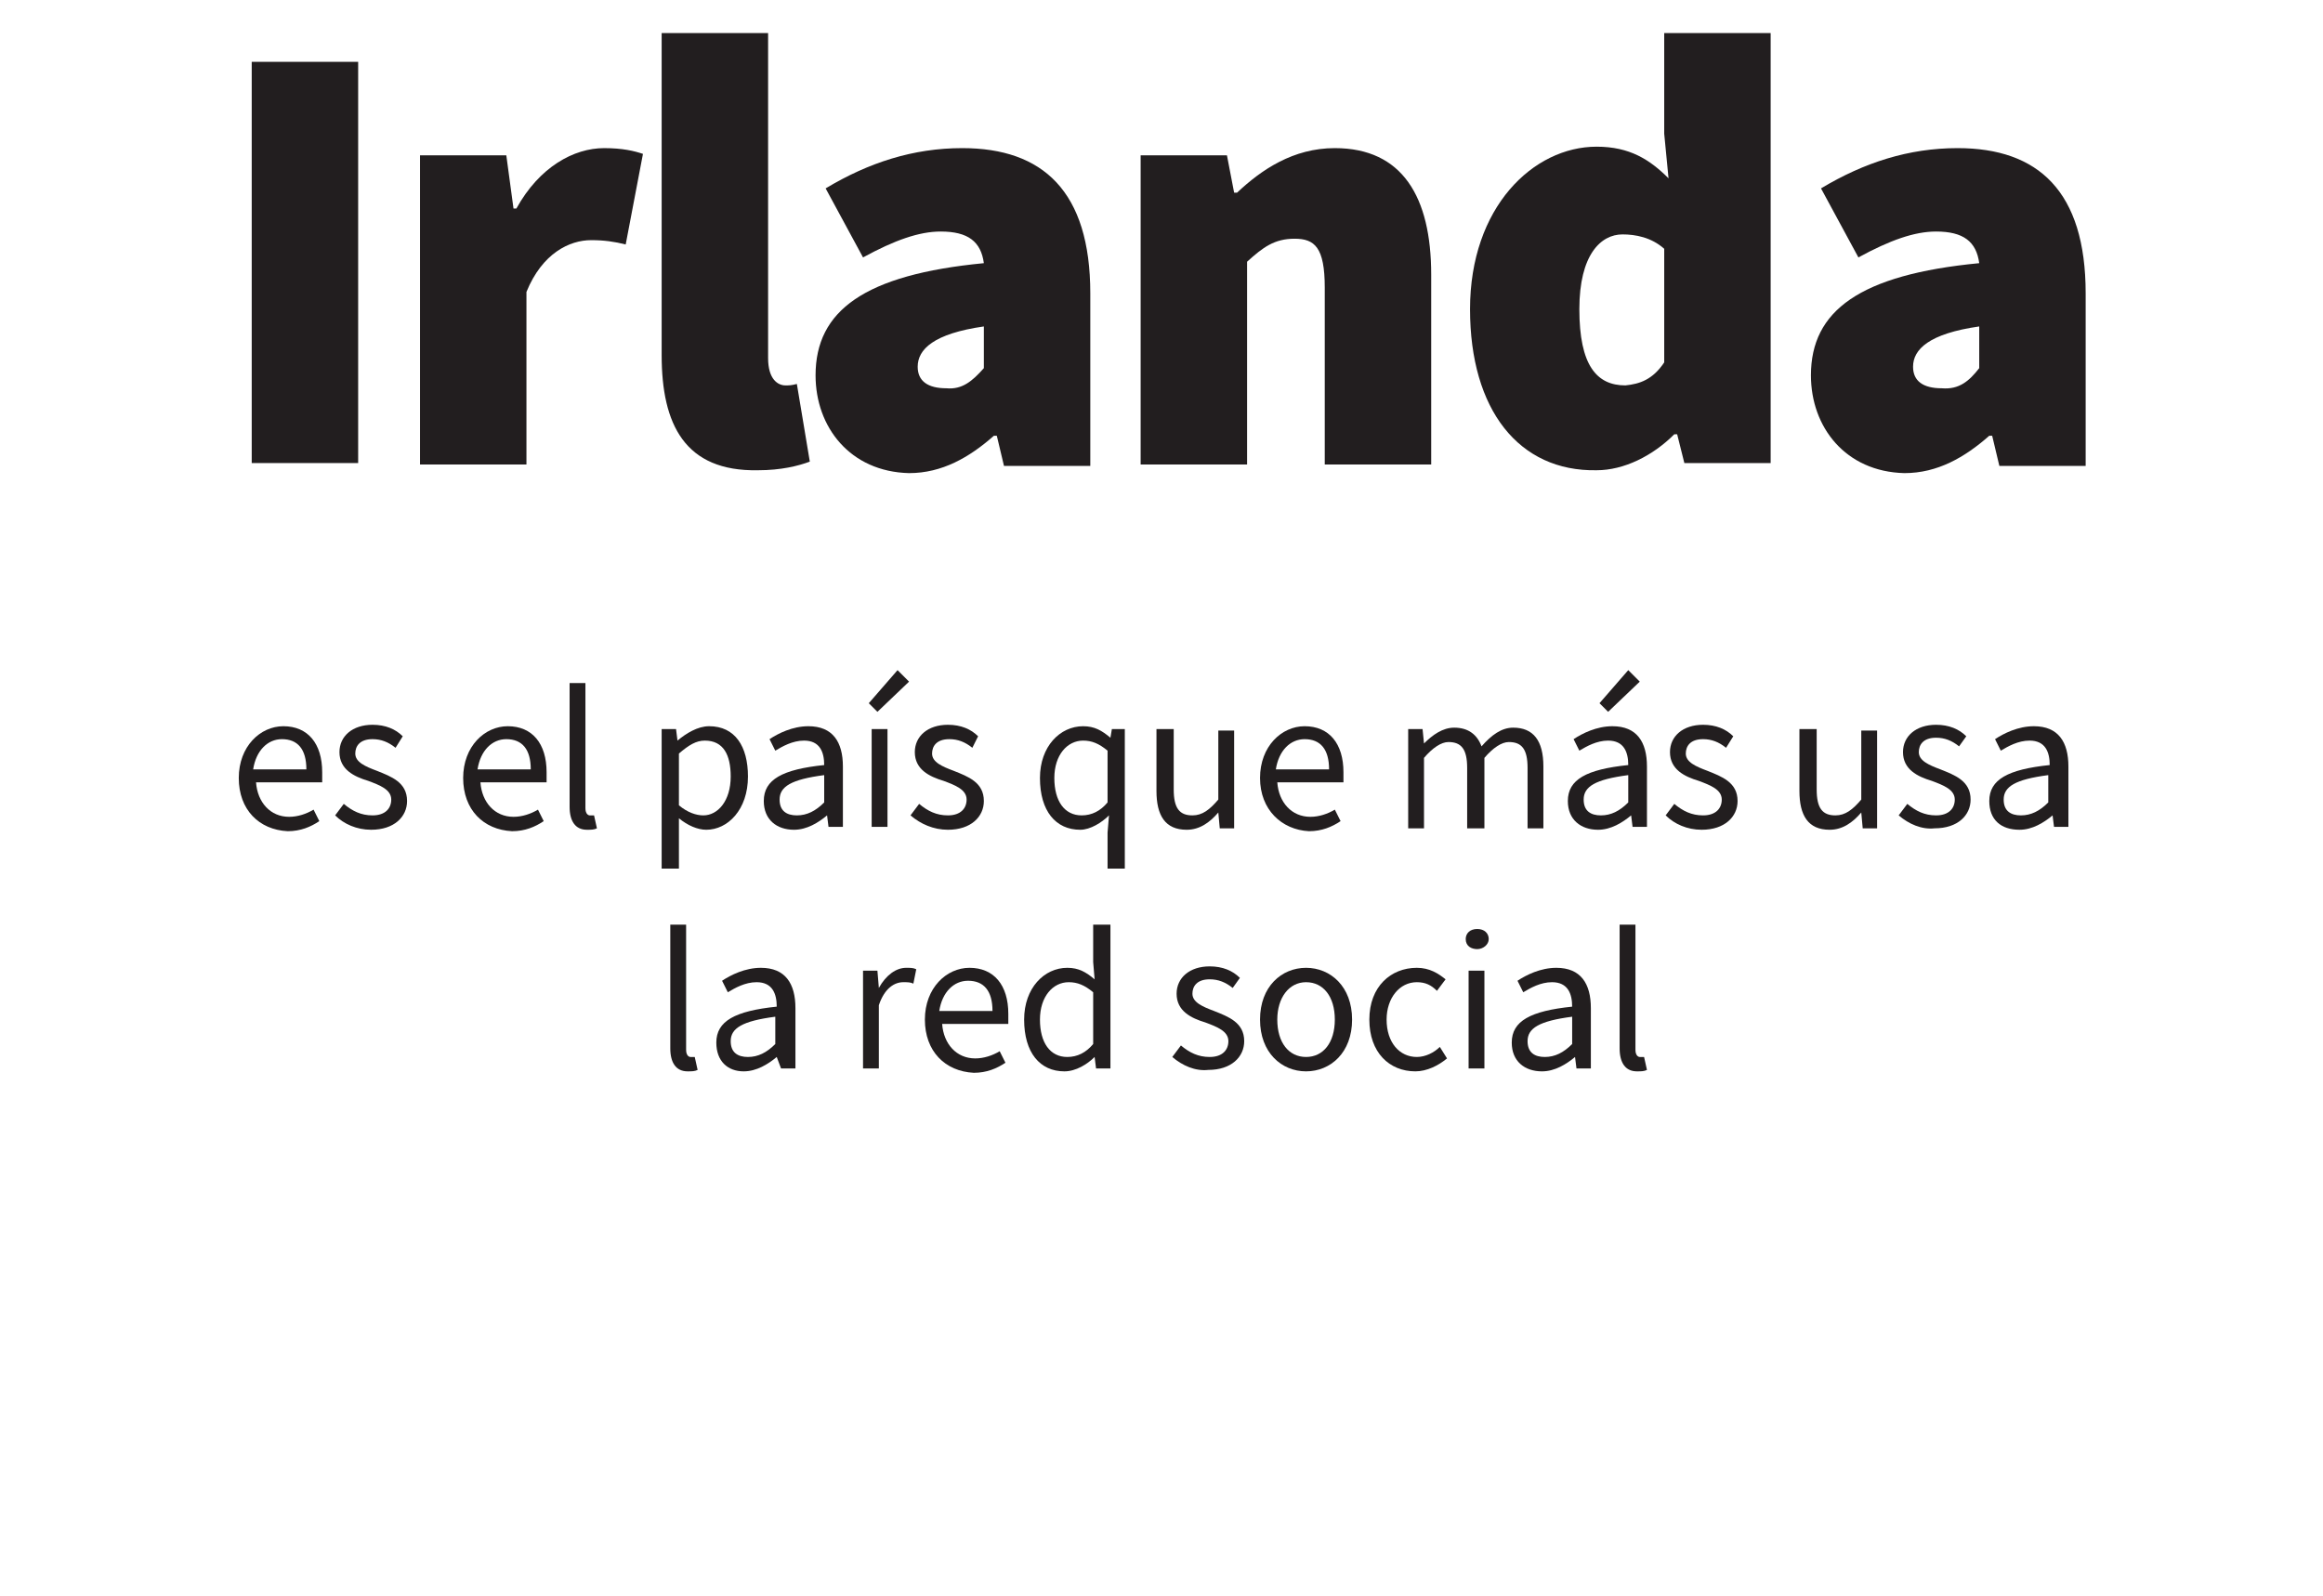
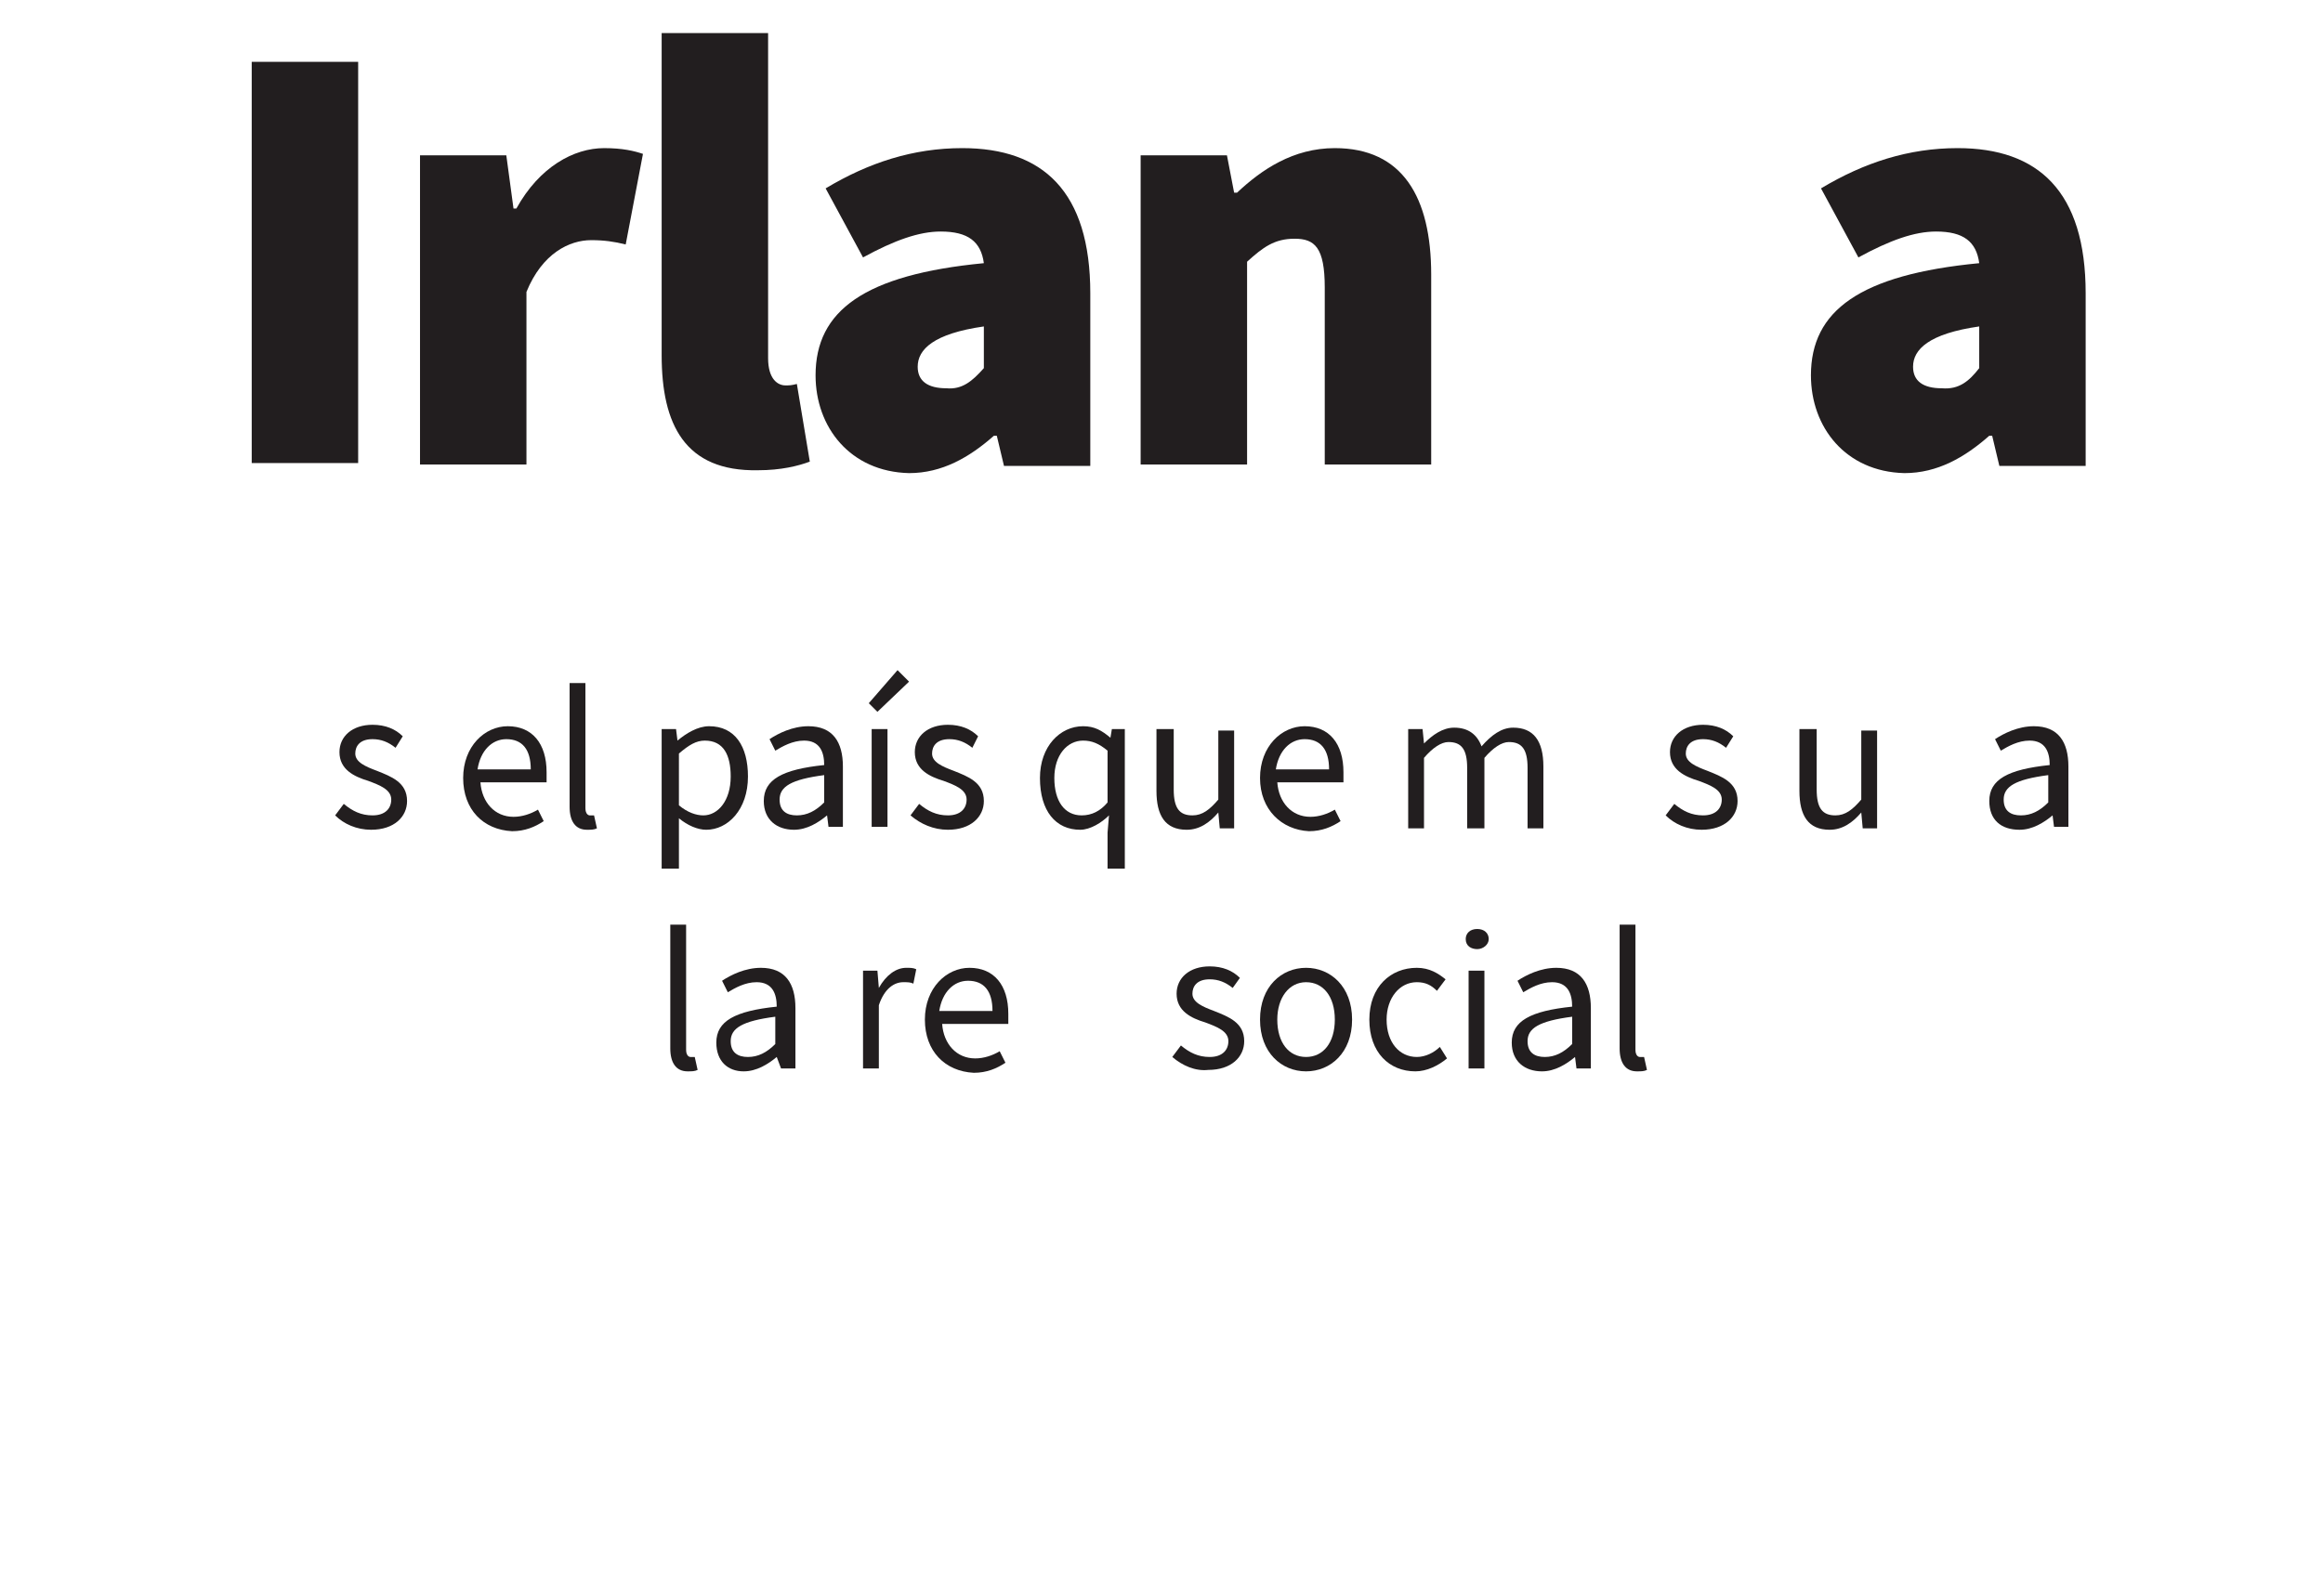
<svg xmlns="http://www.w3.org/2000/svg" xmlns:xlink="http://www.w3.org/1999/xlink" version="1.1" x="0px" y="0px" width="161.5px" height="111px" viewBox="0 0 161.5 111" enable-background="new 0 0 161.5 111" xml:space="preserve">
  <defs>
</defs>
  <g>
    <defs>
      <rect id="SVGID_1_" width="161.5" height="111" />
    </defs>
    <clipPath id="SVGID_2_">
      <use xlink:href="#SVGID_1_" overflow="visible" />
    </clipPath>
    <g clip-path="url(#SVGID_2_)">
      <path fill="#221E1F" d="M17.5,4.3h7.4v27.9h-7.4V4.3z" />
      <path fill="#221E1F" d="M29.2,10.8h6l0.5,3.7h0.2c1.6-2.9,4-4.2,6.1-4.2c1.3,0,2.1,0.2,2.7,0.4L43.5,17c-0.8-0.2-1.5-0.3-2.4-0.3    c-1.5,0-3.4,0.9-4.5,3.6v12h-7.4V10.8z" />
      <path fill="#221E1F" d="M46,24.7V2.3h7.4v22.6c0,1.5,0.7,1.9,1.2,1.9c0.3,0,0.4,0,0.8-0.1l0.9,5.4c-0.8,0.3-2,0.6-3.6,0.6    C47.6,32.8,46,29.5,46,24.7z" />
      <path fill="#221E1F" d="M56.7,26.1c0-4.5,3.4-7,11.7-7.8c-0.2-1.5-1.1-2.2-3-2.2c-1.5,0-3.2,0.6-5.4,1.8l-2.6-4.8    c3-1.8,6.1-2.8,9.5-2.8c5.6,0,8.9,3,8.9,10.1v12h-6l-0.5-2.1h-0.2c-1.7,1.5-3.6,2.6-5.9,2.6C59.1,32.8,56.7,29.7,56.7,26.1z     M68.4,25.6v-2.9c-3.5,0.5-4.6,1.6-4.6,2.8c0,1,0.7,1.5,2,1.5C66.9,27.1,67.6,26.5,68.4,25.6z" />
      <path fill="#221E1F" d="M79.3,10.8h6l0.5,2.6H86c1.7-1.6,3.9-3.1,6.8-3.1c4.7,0,6.7,3.4,6.7,8.8v13.2h-7.4V20    c0-2.8-0.7-3.4-2.1-3.4c-1.4,0-2.2,0.6-3.3,1.6v14.1h-7.4V10.8z" />
-       <path fill="#221E1F" d="M102.2,21.5c0-7.1,4.4-11.3,8.8-11.3c2.3,0,3.7,0.9,5,2.2l-0.3-3.1v-7h7.4v29.9h-6l-0.5-2h-0.2    c-1.5,1.5-3.5,2.5-5.4,2.5C105.6,32.8,102.2,28.5,102.2,21.5z M115.7,25.2v-7.9c-0.9-0.8-2-1-2.9-1c-1.5,0-3,1.4-3,5.2    c0,3.9,1.2,5.3,3.2,5.3C114,26.7,114.9,26.4,115.7,25.2z" />
      <path fill="#221E1F" d="M125.9,26.1c0-4.5,3.4-7,11.7-7.8c-0.2-1.5-1.1-2.2-3-2.2c-1.5,0-3.2,0.6-5.4,1.8l-2.6-4.8    c3-1.8,6.1-2.8,9.5-2.8c5.6,0,8.9,3,8.9,10.1v12h-6l-0.5-2.1h-0.2c-1.7,1.5-3.6,2.6-5.9,2.6C128.3,32.8,125.9,29.7,125.9,26.1z     M137.6,25.6v-2.9c-3.5,0.5-4.6,1.6-4.6,2.8c0,1,0.7,1.5,2,1.5C136.2,27.1,136.9,26.5,137.6,25.6z" />
    </g>
  </g>
  <g>
-     <path fill="#221E1F" d="M16.6,54.1c0-2.2,1.5-3.6,3.1-3.6c1.7,0,2.7,1.2,2.7,3.2c0,0.2,0,0.5,0,0.7h-4.6c0.1,1.4,1,2.4,2.3,2.4   c0.6,0,1.2-0.2,1.7-0.5l0.4,0.8c-0.6,0.4-1.3,0.7-2.2,0.7C18,57.7,16.6,56.3,16.6,54.1z M21.3,53.5c0-1.4-0.6-2.1-1.7-2.1   c-1,0-1.8,0.8-2,2.1H21.3z" />
    <path fill="#221E1F" d="M23.3,56.7l0.6-0.8c0.6,0.5,1.2,0.8,2,0.8c0.9,0,1.3-0.5,1.3-1.1c0-0.7-0.8-1-1.6-1.3c-1-0.3-2-0.8-2-2   c0-1.1,0.9-1.9,2.3-1.9c0.9,0,1.6,0.3,2.1,0.8L27.5,52c-0.5-0.4-1-0.6-1.6-0.6c-0.9,0-1.2,0.5-1.2,1c0,0.6,0.7,0.9,1.5,1.2   c1,0.4,2.1,0.8,2.1,2.1c0,1.1-0.9,2-2.5,2C24.8,57.7,23.9,57.3,23.3,56.7z" />
    <path fill="#221E1F" d="M32.2,54.1c0-2.2,1.5-3.6,3.1-3.6c1.7,0,2.7,1.2,2.7,3.2c0,0.2,0,0.5,0,0.7h-4.6c0.1,1.4,1,2.4,2.3,2.4   c0.6,0,1.2-0.2,1.7-0.5l0.4,0.8c-0.6,0.4-1.3,0.7-2.2,0.7C33.6,57.7,32.2,56.3,32.2,54.1z M36.9,53.5c0-1.4-0.6-2.1-1.7-2.1   c-1,0-1.8,0.8-2,2.1H36.9z" />
    <path fill="#221E1F" d="M39.6,56.1v-8.6h1.1v8.7c0,0.4,0.2,0.5,0.3,0.5c0.1,0,0.1,0,0.3,0l0.2,0.9c-0.2,0.1-0.4,0.1-0.7,0.1   C40,57.7,39.6,57.1,39.6,56.1z" />
    <path fill="#221E1F" d="M46,50.7h1l0.1,0.8h0c0.6-0.5,1.4-1,2.2-1c1.8,0,2.7,1.4,2.7,3.5c0,2.3-1.4,3.7-2.9,3.7   c-0.6,0-1.3-0.3-1.9-0.8l0,1.2v2.3H46V50.7z M50.8,54c0-1.5-0.5-2.5-1.8-2.5c-0.6,0-1.1,0.3-1.8,0.9V56c0.6,0.5,1.2,0.7,1.7,0.7   C49.9,56.7,50.8,55.7,50.8,54z" />
    <path fill="#221E1F" d="M53.1,55.7c0-1.5,1.3-2.2,4.2-2.5c0-0.9-0.3-1.7-1.4-1.7c-0.8,0-1.5,0.4-2,0.7l-0.4-0.8   c0.6-0.4,1.6-0.9,2.7-0.9c1.7,0,2.4,1.1,2.4,2.8v4.2h-1l-0.1-0.8h0c-0.6,0.5-1.4,1-2.3,1C54,57.7,53.1,57,53.1,55.7z M57.3,55.8   v-1.9c-2.3,0.3-3.1,0.8-3.1,1.7c0,0.8,0.5,1.1,1.2,1.1C56.1,56.7,56.7,56.4,57.3,55.8z" />
    <path fill="#221E1F" d="M60.4,48.9l2-2.3l0.8,0.8L61,49.5L60.4,48.9z M60.6,50.7h1.1v6.8h-1.1V50.7z" />
    <path fill="#221E1F" d="M63.3,56.7l0.6-0.8c0.6,0.5,1.2,0.8,2,0.8c0.9,0,1.3-0.5,1.3-1.1c0-0.7-0.8-1-1.6-1.3c-1-0.3-2-0.8-2-2   c0-1.1,0.9-1.9,2.3-1.9c0.9,0,1.6,0.3,2.1,0.8L67.6,52c-0.5-0.4-1-0.6-1.6-0.6c-0.9,0-1.2,0.5-1.2,1c0,0.6,0.7,0.9,1.5,1.2   c1,0.4,2.1,0.8,2.1,2.1c0,1.1-0.9,2-2.5,2C64.9,57.7,64,57.3,63.3,56.7z" />
    <path fill="#221E1F" d="M77,57.9l0.1-1.2c-0.5,0.5-1.3,1-2,1c-1.7,0-2.8-1.3-2.8-3.6c0-2.2,1.4-3.6,3-3.6c0.8,0,1.3,0.3,1.9,0.8h0   l0.1-0.6h0.9v9.7H77V57.9z M77,55.8v-3.6c-0.6-0.5-1.1-0.7-1.7-0.7c-1.1,0-2,1-2,2.6c0,1.6,0.7,2.6,1.9,2.6   C75.9,56.7,76.5,56.4,77,55.8z" />
    <path fill="#221E1F" d="M80.4,55v-4.3h1.2v4.2c0,1.3,0.4,1.8,1.3,1.8c0.7,0,1.2-0.4,1.8-1.1v-4.8h1.1v6.8h-1l-0.1-1.1h0   c-0.6,0.7-1.3,1.2-2.2,1.2C81,57.7,80.4,56.7,80.4,55z" />
    <path fill="#221E1F" d="M87.6,54.1c0-2.2,1.5-3.6,3.1-3.6c1.7,0,2.7,1.2,2.7,3.2c0,0.2,0,0.5,0,0.7h-4.6c0.1,1.4,1,2.4,2.3,2.4   c0.6,0,1.2-0.2,1.7-0.5l0.4,0.8c-0.6,0.4-1.3,0.7-2.2,0.7C89.1,57.7,87.6,56.3,87.6,54.1z M92.4,53.5c0-1.4-0.6-2.1-1.7-2.1   c-1,0-1.8,0.8-2,2.1H92.4z" />
    <path fill="#221E1F" d="M97.9,50.7h1l0.1,1h0c0.6-0.6,1.3-1.1,2.1-1.1c1,0,1.6,0.5,1.9,1.3c0.7-0.8,1.4-1.3,2.2-1.3   c1.4,0,2.1,0.9,2.1,2.7v4.3h-1.1v-4.2c0-1.3-0.4-1.8-1.3-1.8c-0.5,0-1.1,0.4-1.7,1.1v4.9H102v-4.2c0-1.3-0.4-1.8-1.3-1.8   c-0.5,0-1.1,0.4-1.7,1.1v4.9h-1.1V50.7z" />
-     <path fill="#221E1F" d="M109,55.7c0-1.5,1.3-2.2,4.2-2.5c0-0.9-0.3-1.7-1.4-1.7c-0.8,0-1.5,0.4-2,0.7l-0.4-0.8   c0.6-0.4,1.6-0.9,2.7-0.9c1.7,0,2.4,1.1,2.4,2.8v4.2h-1l-0.1-0.8h0c-0.6,0.5-1.4,1-2.3,1C109.9,57.7,109,57,109,55.7z M113.2,55.8   v-1.9c-2.3,0.3-3.1,0.8-3.1,1.7c0,0.8,0.5,1.1,1.2,1.1C112,56.7,112.6,56.4,113.2,55.8z M111.2,48.9l2-2.3l0.8,0.8l-2.2,2.1   L111.2,48.9z" />
    <path fill="#221E1F" d="M115.8,56.7l0.6-0.8c0.6,0.5,1.2,0.8,2,0.8c0.9,0,1.3-0.5,1.3-1.1c0-0.7-0.8-1-1.6-1.3c-1-0.3-2-0.8-2-2   c0-1.1,0.9-1.9,2.3-1.9c0.9,0,1.6,0.3,2.1,0.8L120,52c-0.5-0.4-1-0.6-1.6-0.6c-0.9,0-1.2,0.5-1.2,1c0,0.6,0.7,0.9,1.5,1.2   c1,0.4,2.1,0.8,2.1,2.1c0,1.1-0.9,2-2.5,2C117.3,57.7,116.4,57.3,115.8,56.7z" />
    <path fill="#221E1F" d="M125.1,55v-4.3h1.2v4.2c0,1.3,0.4,1.8,1.3,1.8c0.7,0,1.2-0.4,1.8-1.1v-4.8h1.1v6.8h-1l-0.1-1.1h0   c-0.6,0.7-1.3,1.2-2.2,1.2C125.7,57.7,125.1,56.7,125.1,55z" />
-     <path fill="#221E1F" d="M132,56.7l0.6-0.8c0.6,0.5,1.2,0.8,2,0.8c0.9,0,1.3-0.5,1.3-1.1c0-0.7-0.8-1-1.6-1.3c-1-0.3-2-0.8-2-2   c0-1.1,0.9-1.9,2.3-1.9c0.9,0,1.6,0.3,2.1,0.8l-0.5,0.7c-0.5-0.4-1-0.6-1.6-0.6c-0.9,0-1.2,0.5-1.2,1c0,0.6,0.7,0.9,1.5,1.2   c1,0.4,2.1,0.8,2.1,2.1c0,1.1-0.9,2-2.5,2C133.6,57.7,132.7,57.3,132,56.7z" />
    <path fill="#221E1F" d="M138.3,55.7c0-1.5,1.3-2.2,4.2-2.5c0-0.9-0.3-1.7-1.4-1.7c-0.8,0-1.5,0.4-2,0.7l-0.4-0.8   c0.6-0.4,1.6-0.9,2.7-0.9c1.7,0,2.4,1.1,2.4,2.8v4.2h-1l-0.1-0.8h0c-0.6,0.5-1.4,1-2.3,1C139.1,57.7,138.3,57,138.3,55.7z    M142.4,55.8v-1.9c-2.3,0.3-3.1,0.8-3.1,1.7c0,0.8,0.5,1.1,1.2,1.1C141.2,56.7,141.8,56.4,142.4,55.8z" />
  </g>
  <g>
    <path fill="#221E1F" d="M46.6,72.9v-8.6h1.1V73c0,0.4,0.2,0.5,0.3,0.5c0.1,0,0.1,0,0.3,0l0.2,0.9c-0.2,0.1-0.4,0.1-0.7,0.1   C47,74.5,46.6,73.9,46.6,72.9z" />
    <path fill="#221E1F" d="M49.8,72.5c0-1.5,1.3-2.2,4.2-2.5c0-0.9-0.3-1.7-1.4-1.7c-0.8,0-1.5,0.4-2,0.7l-0.4-0.8   c0.6-0.4,1.6-0.9,2.7-0.9c1.7,0,2.4,1.1,2.4,2.8v4.2h-1L54,73.5h0c-0.6,0.5-1.4,1-2.3,1C50.6,74.5,49.8,73.8,49.8,72.5z M53.9,72.6   v-1.9c-2.3,0.3-3.1,0.8-3.1,1.7c0,0.8,0.5,1.1,1.2,1.1C52.7,73.5,53.3,73.2,53.9,72.6z" />
    <path fill="#221E1F" d="M60,67.5h1l0.1,1.2h0c0.5-0.9,1.2-1.4,1.9-1.4c0.3,0,0.5,0,0.7,0.1l-0.2,1c-0.2-0.1-0.4-0.1-0.7-0.1   c-0.6,0-1.3,0.4-1.7,1.6v4.4H60V67.5z" />
    <path fill="#221E1F" d="M64.3,70.9c0-2.2,1.5-3.6,3.1-3.6c1.7,0,2.7,1.2,2.7,3.2c0,0.2,0,0.5,0,0.7h-4.6c0.1,1.4,1,2.4,2.3,2.4   c0.6,0,1.2-0.2,1.7-0.5l0.4,0.8c-0.6,0.4-1.3,0.7-2.2,0.7C65.7,74.5,64.3,73.1,64.3,70.9z M69,70.3c0-1.4-0.6-2.1-1.7-2.1   c-1,0-1.8,0.8-2,2.1H69z" />
-     <path fill="#221E1F" d="M71.2,70.9c0-2.2,1.4-3.6,3-3.6c0.8,0,1.3,0.3,1.9,0.8L76,66.9v-2.6h1.2v10h-1l-0.1-0.8h0   c-0.5,0.5-1.3,1-2.1,1C72.3,74.5,71.2,73.2,71.2,70.9z M76,72.6V69c-0.6-0.5-1.1-0.7-1.7-0.7c-1.1,0-2,1-2,2.6   c0,1.6,0.7,2.6,1.9,2.6C74.9,73.5,75.5,73.2,76,72.6z" />
    <path fill="#221E1F" d="M81.5,73.5l0.6-0.8c0.6,0.5,1.2,0.8,2,0.8c0.9,0,1.3-0.5,1.3-1.1c0-0.7-0.8-1-1.6-1.3c-1-0.3-2-0.8-2-2   c0-1.1,0.9-1.9,2.3-1.9c0.9,0,1.6,0.3,2.1,0.8l-0.5,0.7c-0.5-0.4-1-0.6-1.6-0.6c-0.9,0-1.2,0.5-1.2,1c0,0.6,0.7,0.9,1.5,1.2   c1,0.4,2.1,0.8,2.1,2.1c0,1.1-0.9,2-2.5,2C83.1,74.5,82.2,74.1,81.5,73.5z" />
    <path fill="#221E1F" d="M87.6,70.9c0-2.3,1.5-3.6,3.2-3.6s3.2,1.3,3.2,3.6c0,2.3-1.5,3.6-3.2,3.6S87.6,73.2,87.6,70.9z M92.8,70.9   c0-1.6-0.8-2.6-2-2.6c-1.2,0-2,1.1-2,2.6c0,1.6,0.8,2.6,2,2.6C92,73.5,92.8,72.5,92.8,70.9z" />
    <path fill="#221E1F" d="M95.2,70.9c0-2.3,1.5-3.6,3.3-3.6c0.9,0,1.5,0.4,2,0.8l-0.6,0.8c-0.4-0.4-0.8-0.6-1.4-0.6   c-1.2,0-2.1,1.1-2.1,2.6c0,1.6,0.9,2.6,2.1,2.6c0.6,0,1.2-0.3,1.6-0.7l0.5,0.8c-0.6,0.5-1.4,0.9-2.2,0.9   C96.6,74.5,95.2,73.2,95.2,70.9z" />
    <path fill="#221E1F" d="M101.9,65.3c0-0.4,0.3-0.7,0.8-0.7s0.8,0.3,0.8,0.7c0,0.4-0.4,0.7-0.8,0.7S101.9,65.8,101.9,65.3z    M102.1,67.5h1.1v6.8h-1.1V67.5z" />
    <path fill="#221E1F" d="M105.1,72.5c0-1.5,1.3-2.2,4.2-2.5c0-0.9-0.3-1.7-1.4-1.7c-0.8,0-1.5,0.4-2,0.7l-0.4-0.8   c0.6-0.4,1.6-0.9,2.7-0.9c1.7,0,2.4,1.1,2.4,2.8v4.2h-1l-0.1-0.8h0c-0.6,0.5-1.4,1-2.3,1C106,74.5,105.1,73.8,105.1,72.5z    M109.3,72.6v-1.9c-2.3,0.3-3.1,0.8-3.1,1.7c0,0.8,0.5,1.1,1.2,1.1C108.1,73.5,108.7,73.2,109.3,72.6z" />
    <path fill="#221E1F" d="M112.6,72.9v-8.6h1.1V73c0,0.4,0.2,0.5,0.3,0.5c0.1,0,0.1,0,0.3,0l0.2,0.9c-0.2,0.1-0.4,0.1-0.7,0.1   C113,74.5,112.6,73.9,112.6,72.9z" />
  </g>
</svg>